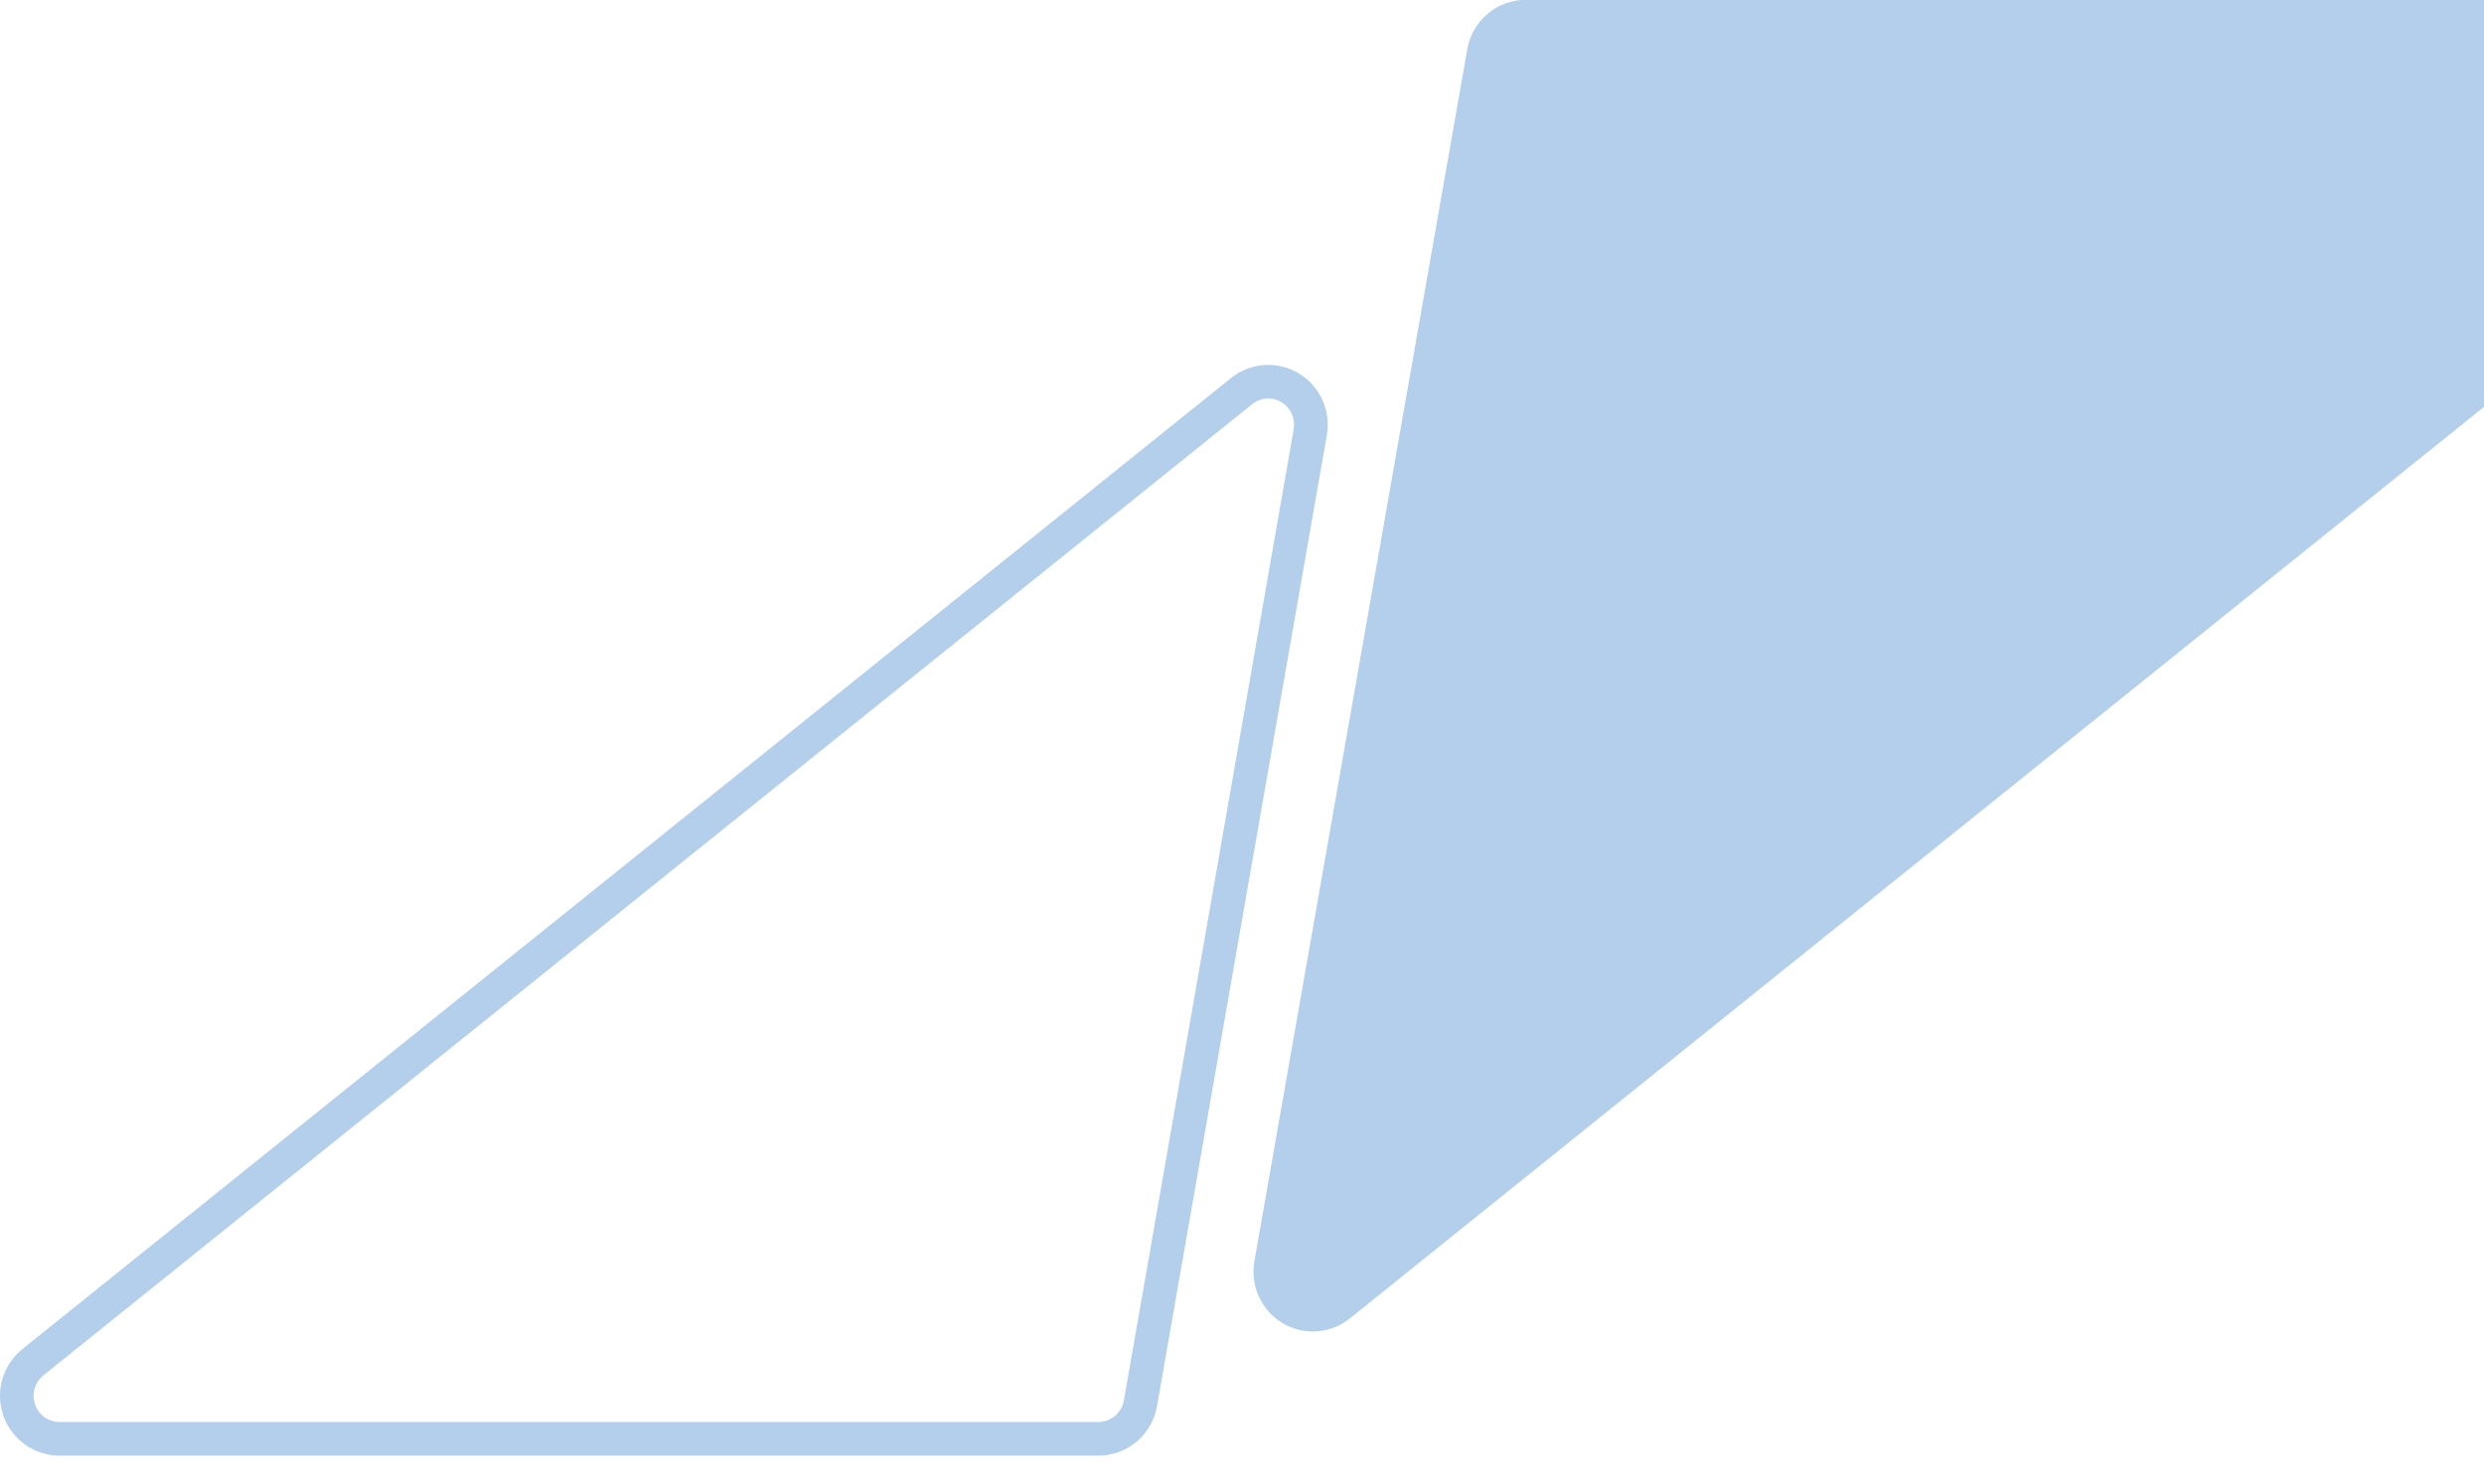
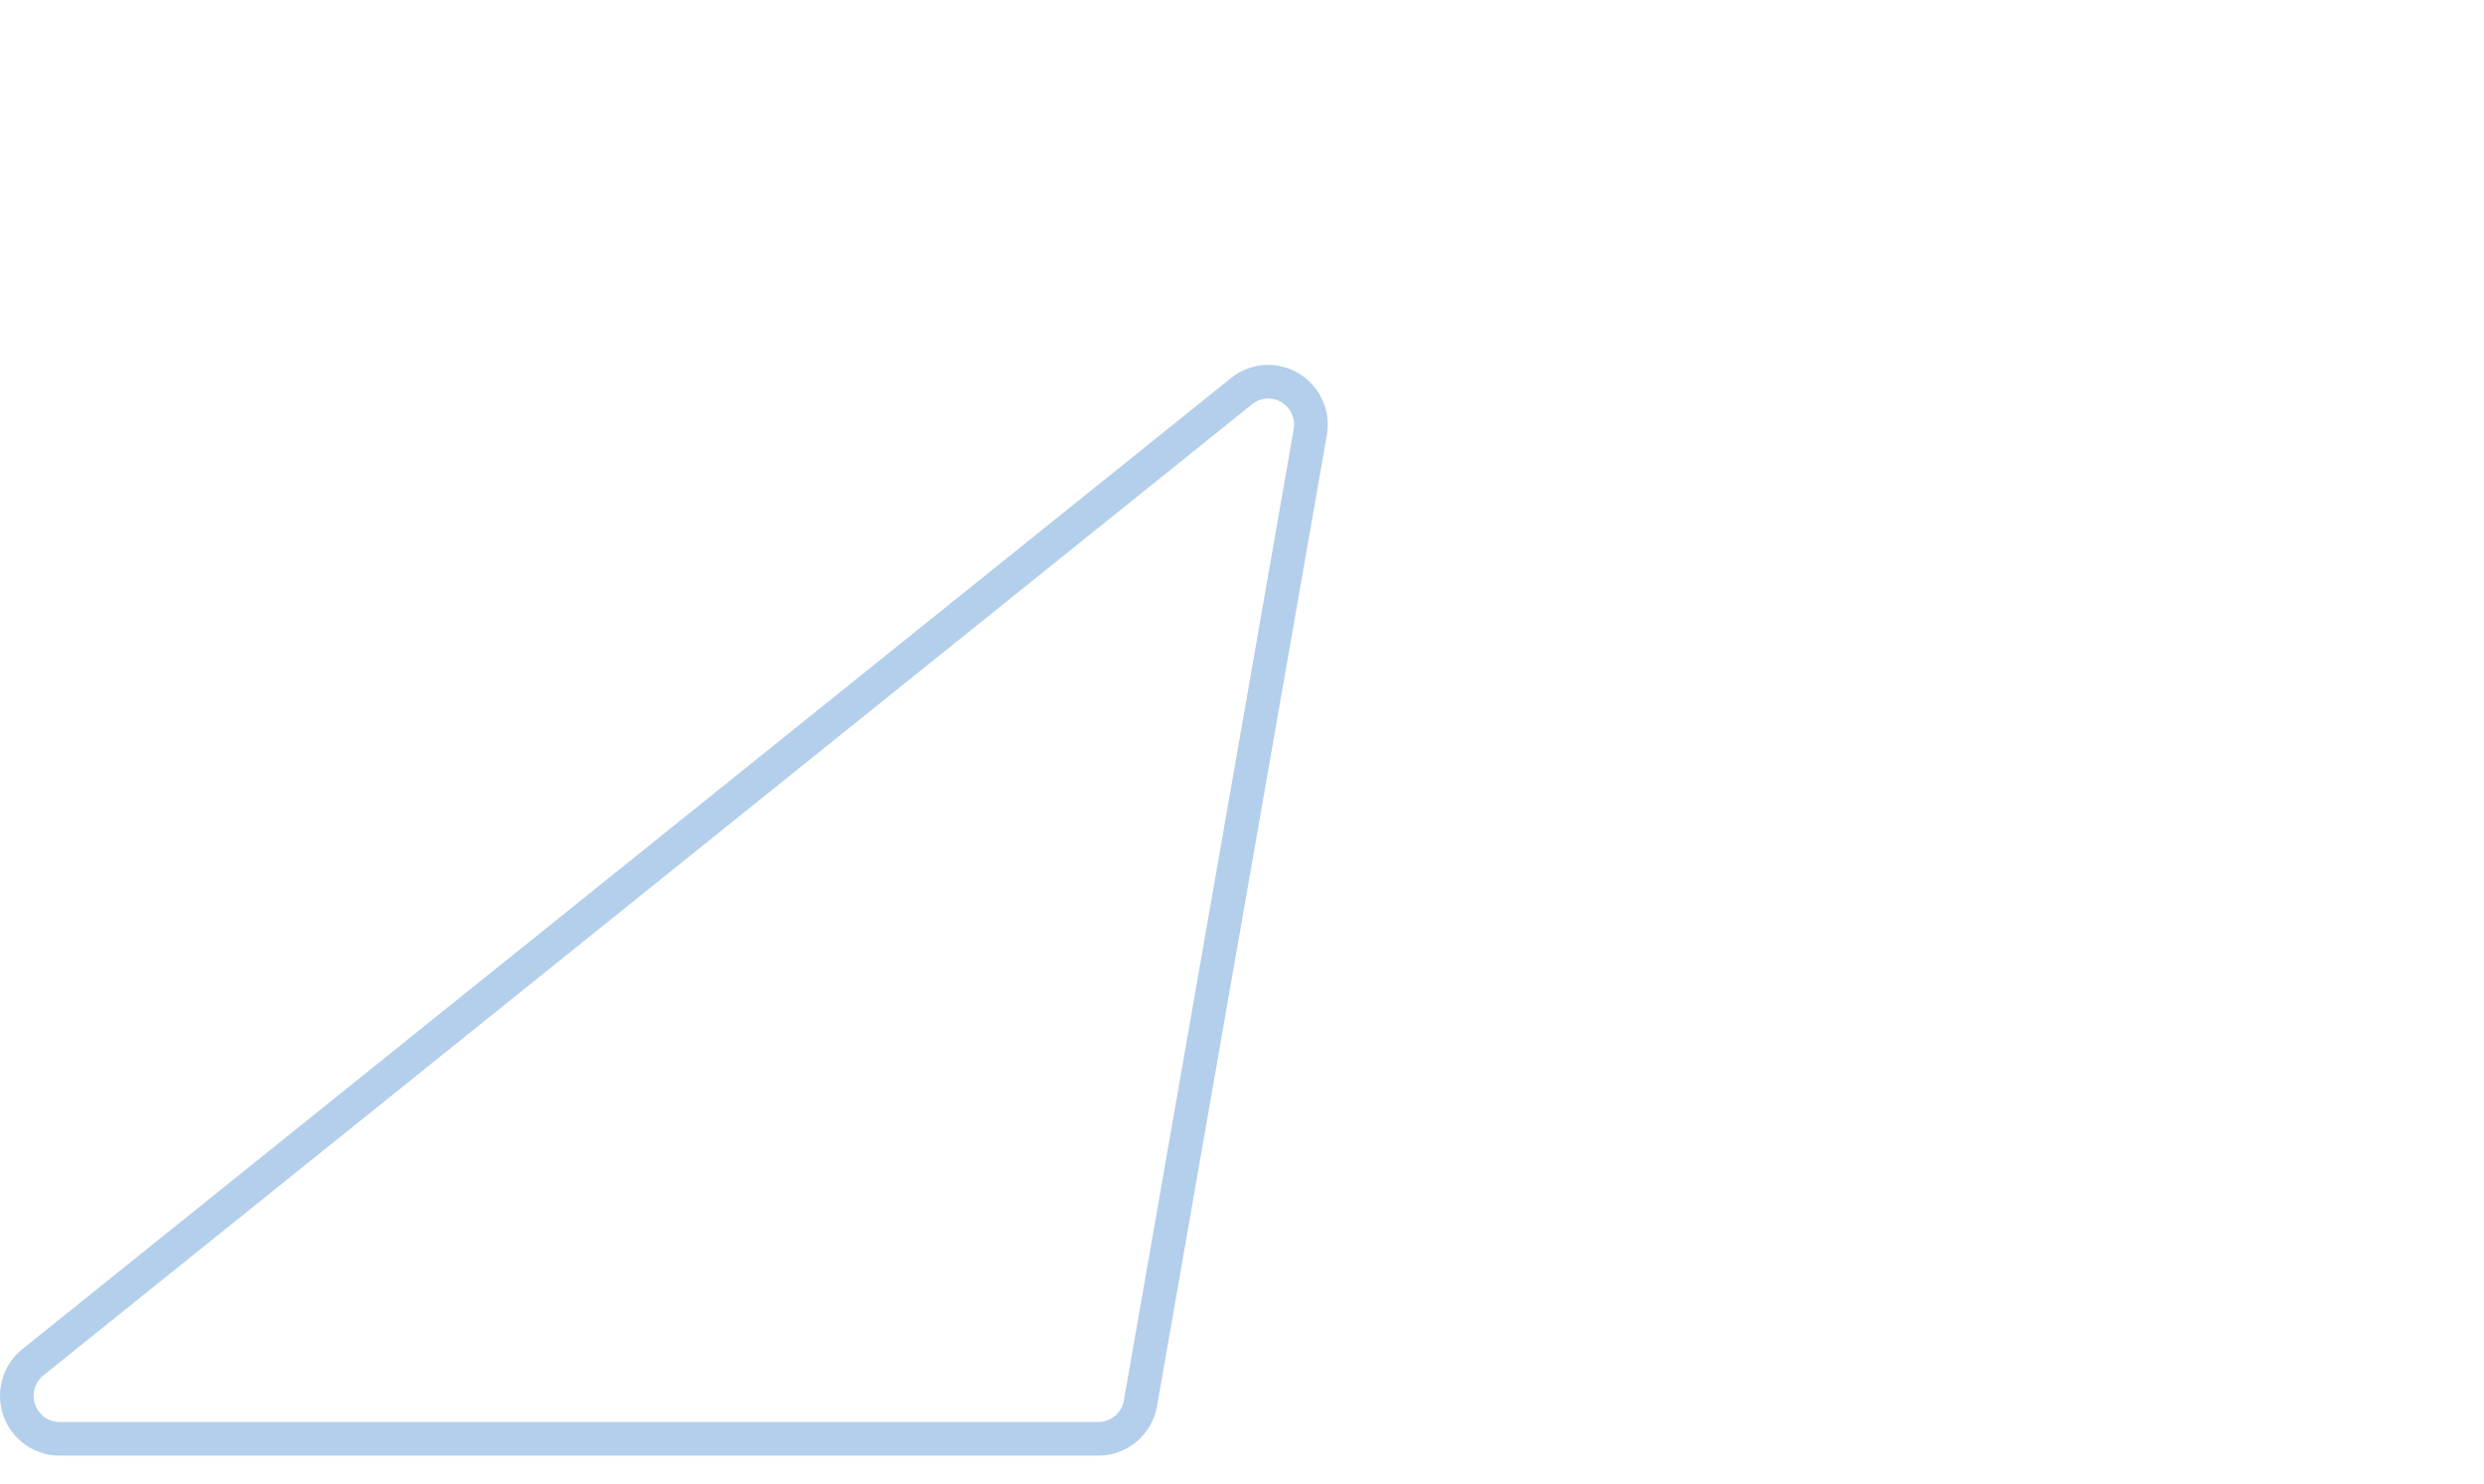
<svg xmlns="http://www.w3.org/2000/svg" width="87" height="52" viewBox="0 0 87 52" fill="none">
  <g opacity="0.3" clip-path="url(#clip0_1281_8748)">
-     <path d="M98.71 -0.006C99.141 -0.007 99.561 0.128 99.913 0.378C100.264 0.629 100.53 0.984 100.673 1.393C100.816 1.802 100.829 2.246 100.711 2.664C100.593 3.081 100.349 3.451 100.013 3.723L91.918 10.301L47.273 46.194C46.943 46.457 46.541 46.614 46.121 46.642C45.701 46.671 45.283 46.57 44.92 46.354C44.558 46.137 44.27 45.815 44.094 45.43C43.917 45.045 43.861 44.615 43.932 44.197L51.39 1.725C51.474 1.24 51.727 0.8 52.102 0.483C52.477 0.166 52.951 -0.007 53.441 -0.006H98.71Z" fill="#005DBD" />
    <path d="M44.31 13.377C44.613 13.354 44.916 13.426 45.178 13.582C45.44 13.737 45.649 13.97 45.776 14.249C45.904 14.529 45.944 14.841 45.89 15.144V15.145L39.943 49.165C39.882 49.514 39.7 49.83 39.431 50.057C39.161 50.284 38.821 50.408 38.47 50.408H2.085C1.776 50.408 1.474 50.312 1.222 50.132C0.969 49.953 0.777 49.698 0.674 49.404C0.571 49.109 0.561 48.789 0.646 48.489C0.732 48.189 0.907 47.923 1.148 47.728L43.477 13.71L43.48 13.707C43.717 13.514 44.006 13.399 44.31 13.377Z" stroke="#005DBD" stroke-width="1.178" />
  </g>
  <defs>
    <clipPath id="clip0_1281_8748">
      <rect width="104" height="51.35" fill="white" />
    </clipPath>
  </defs>
</svg>